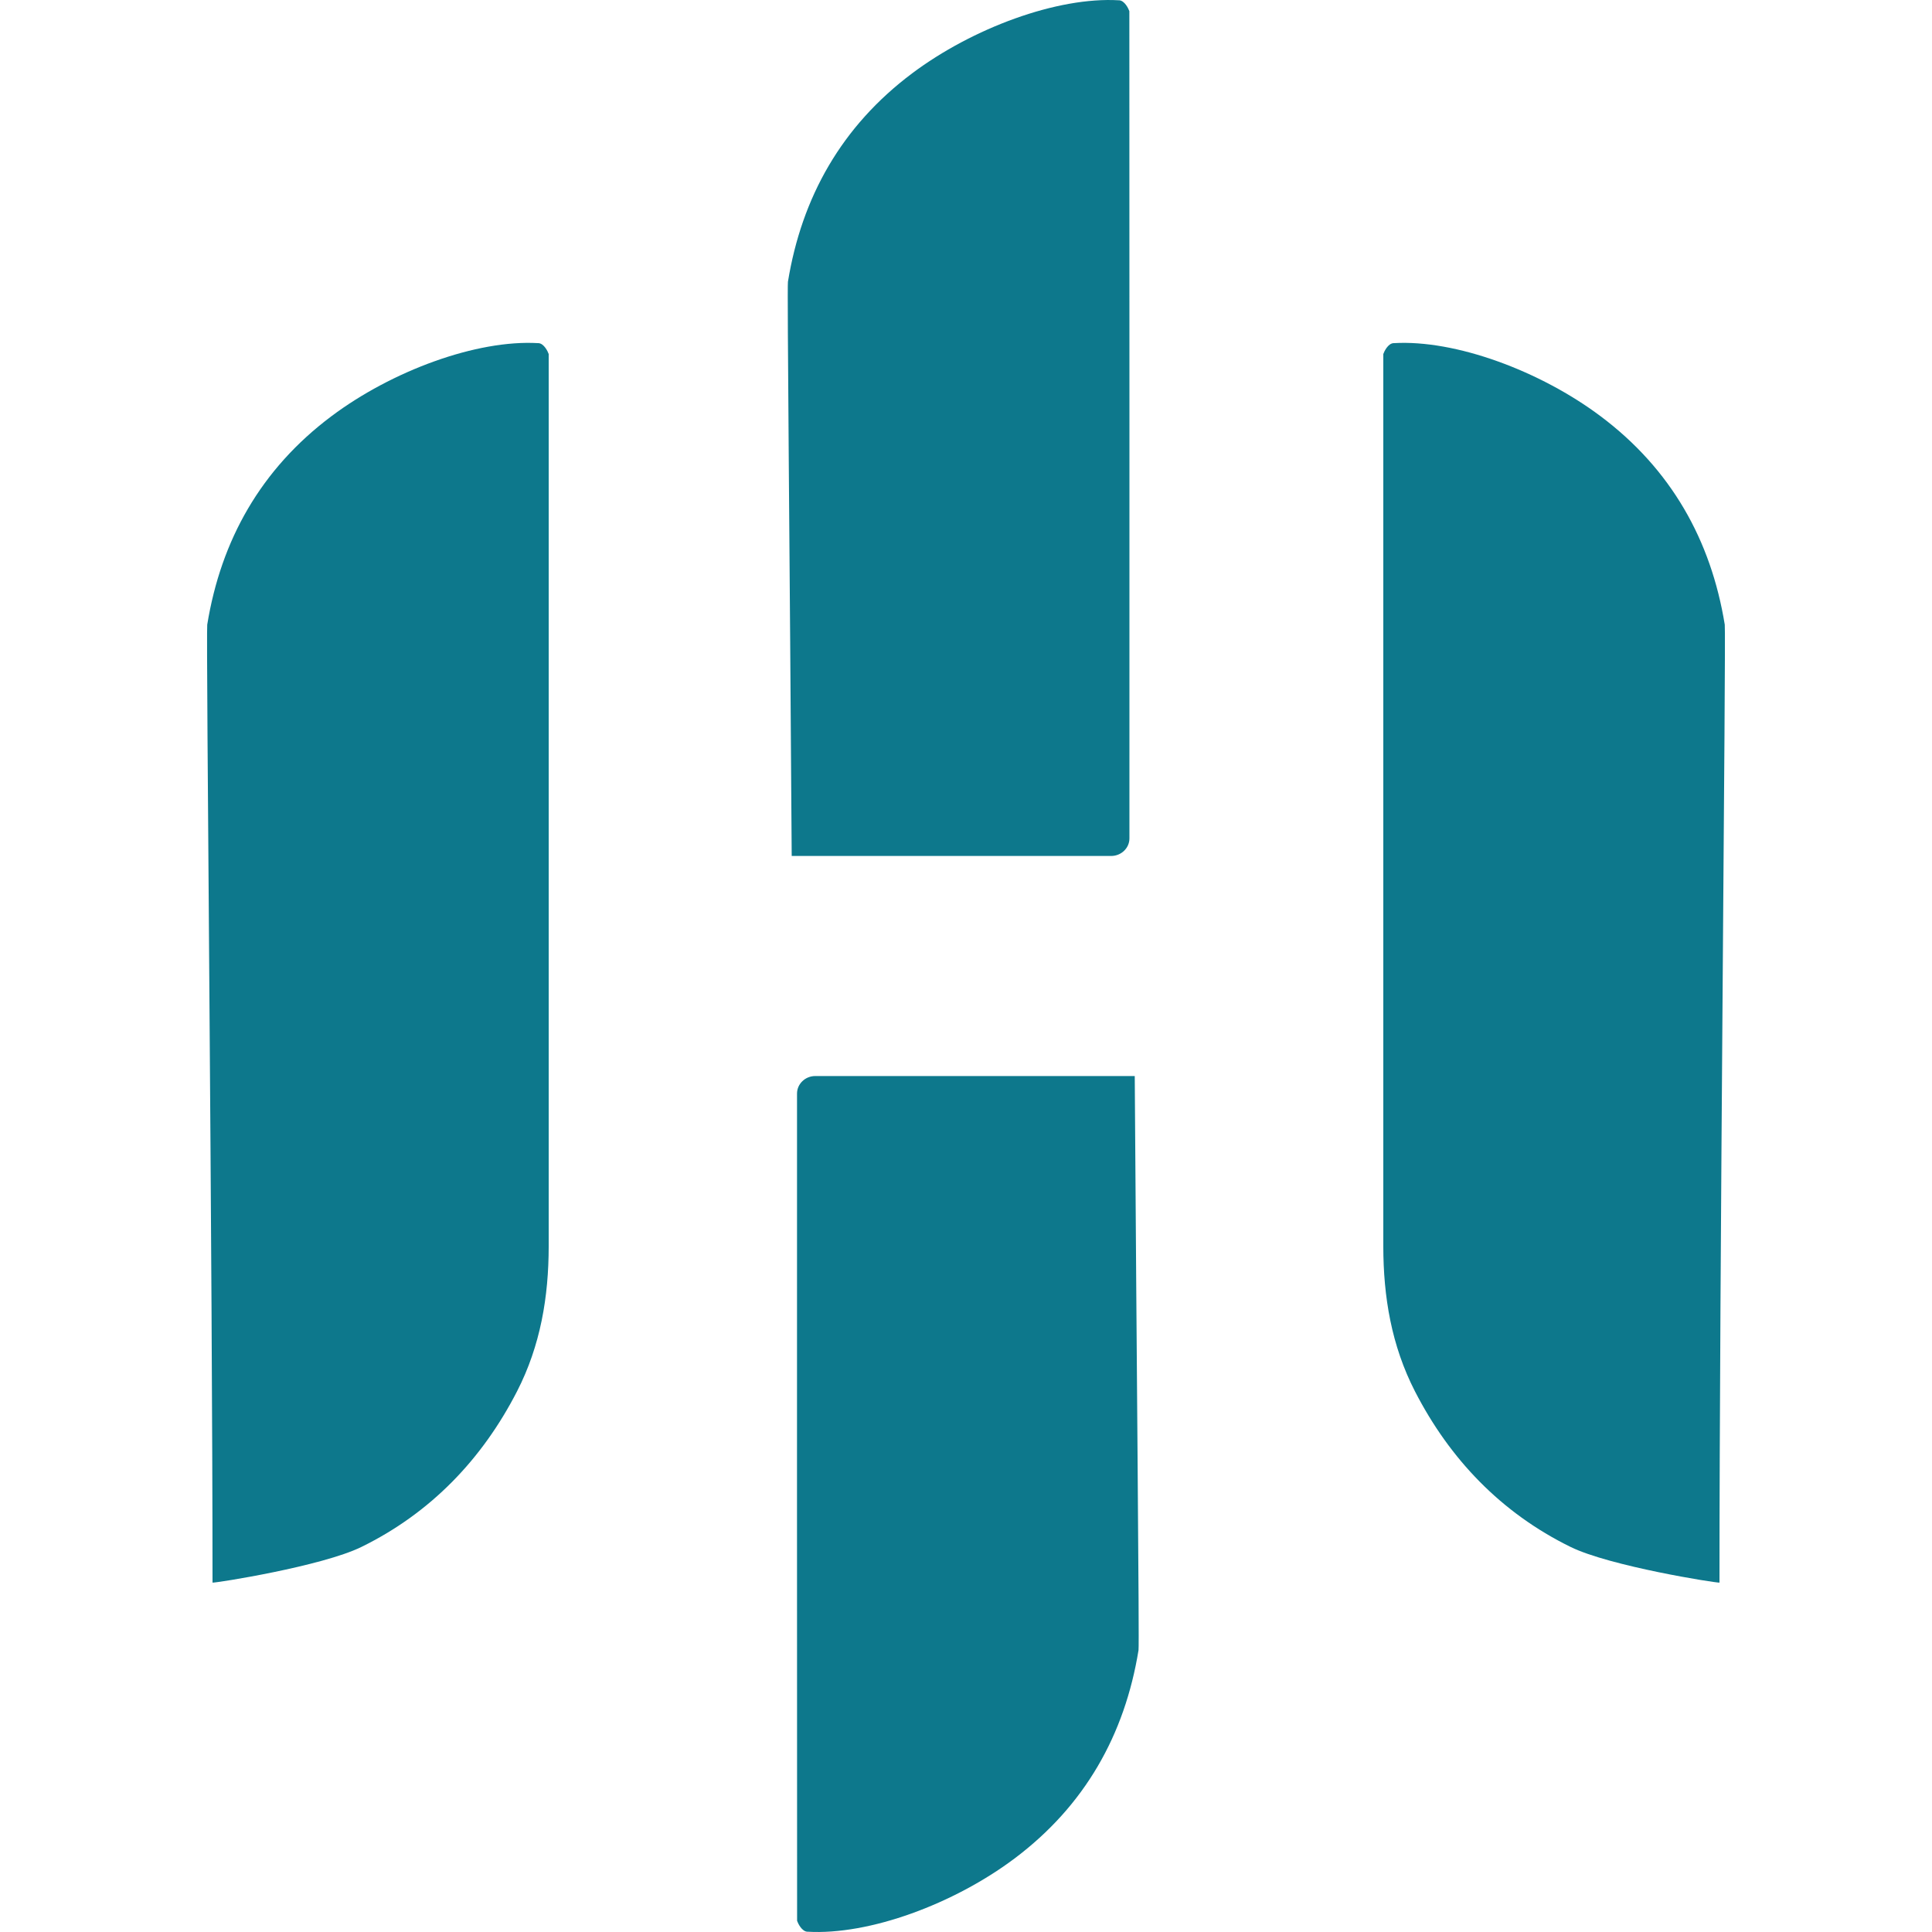
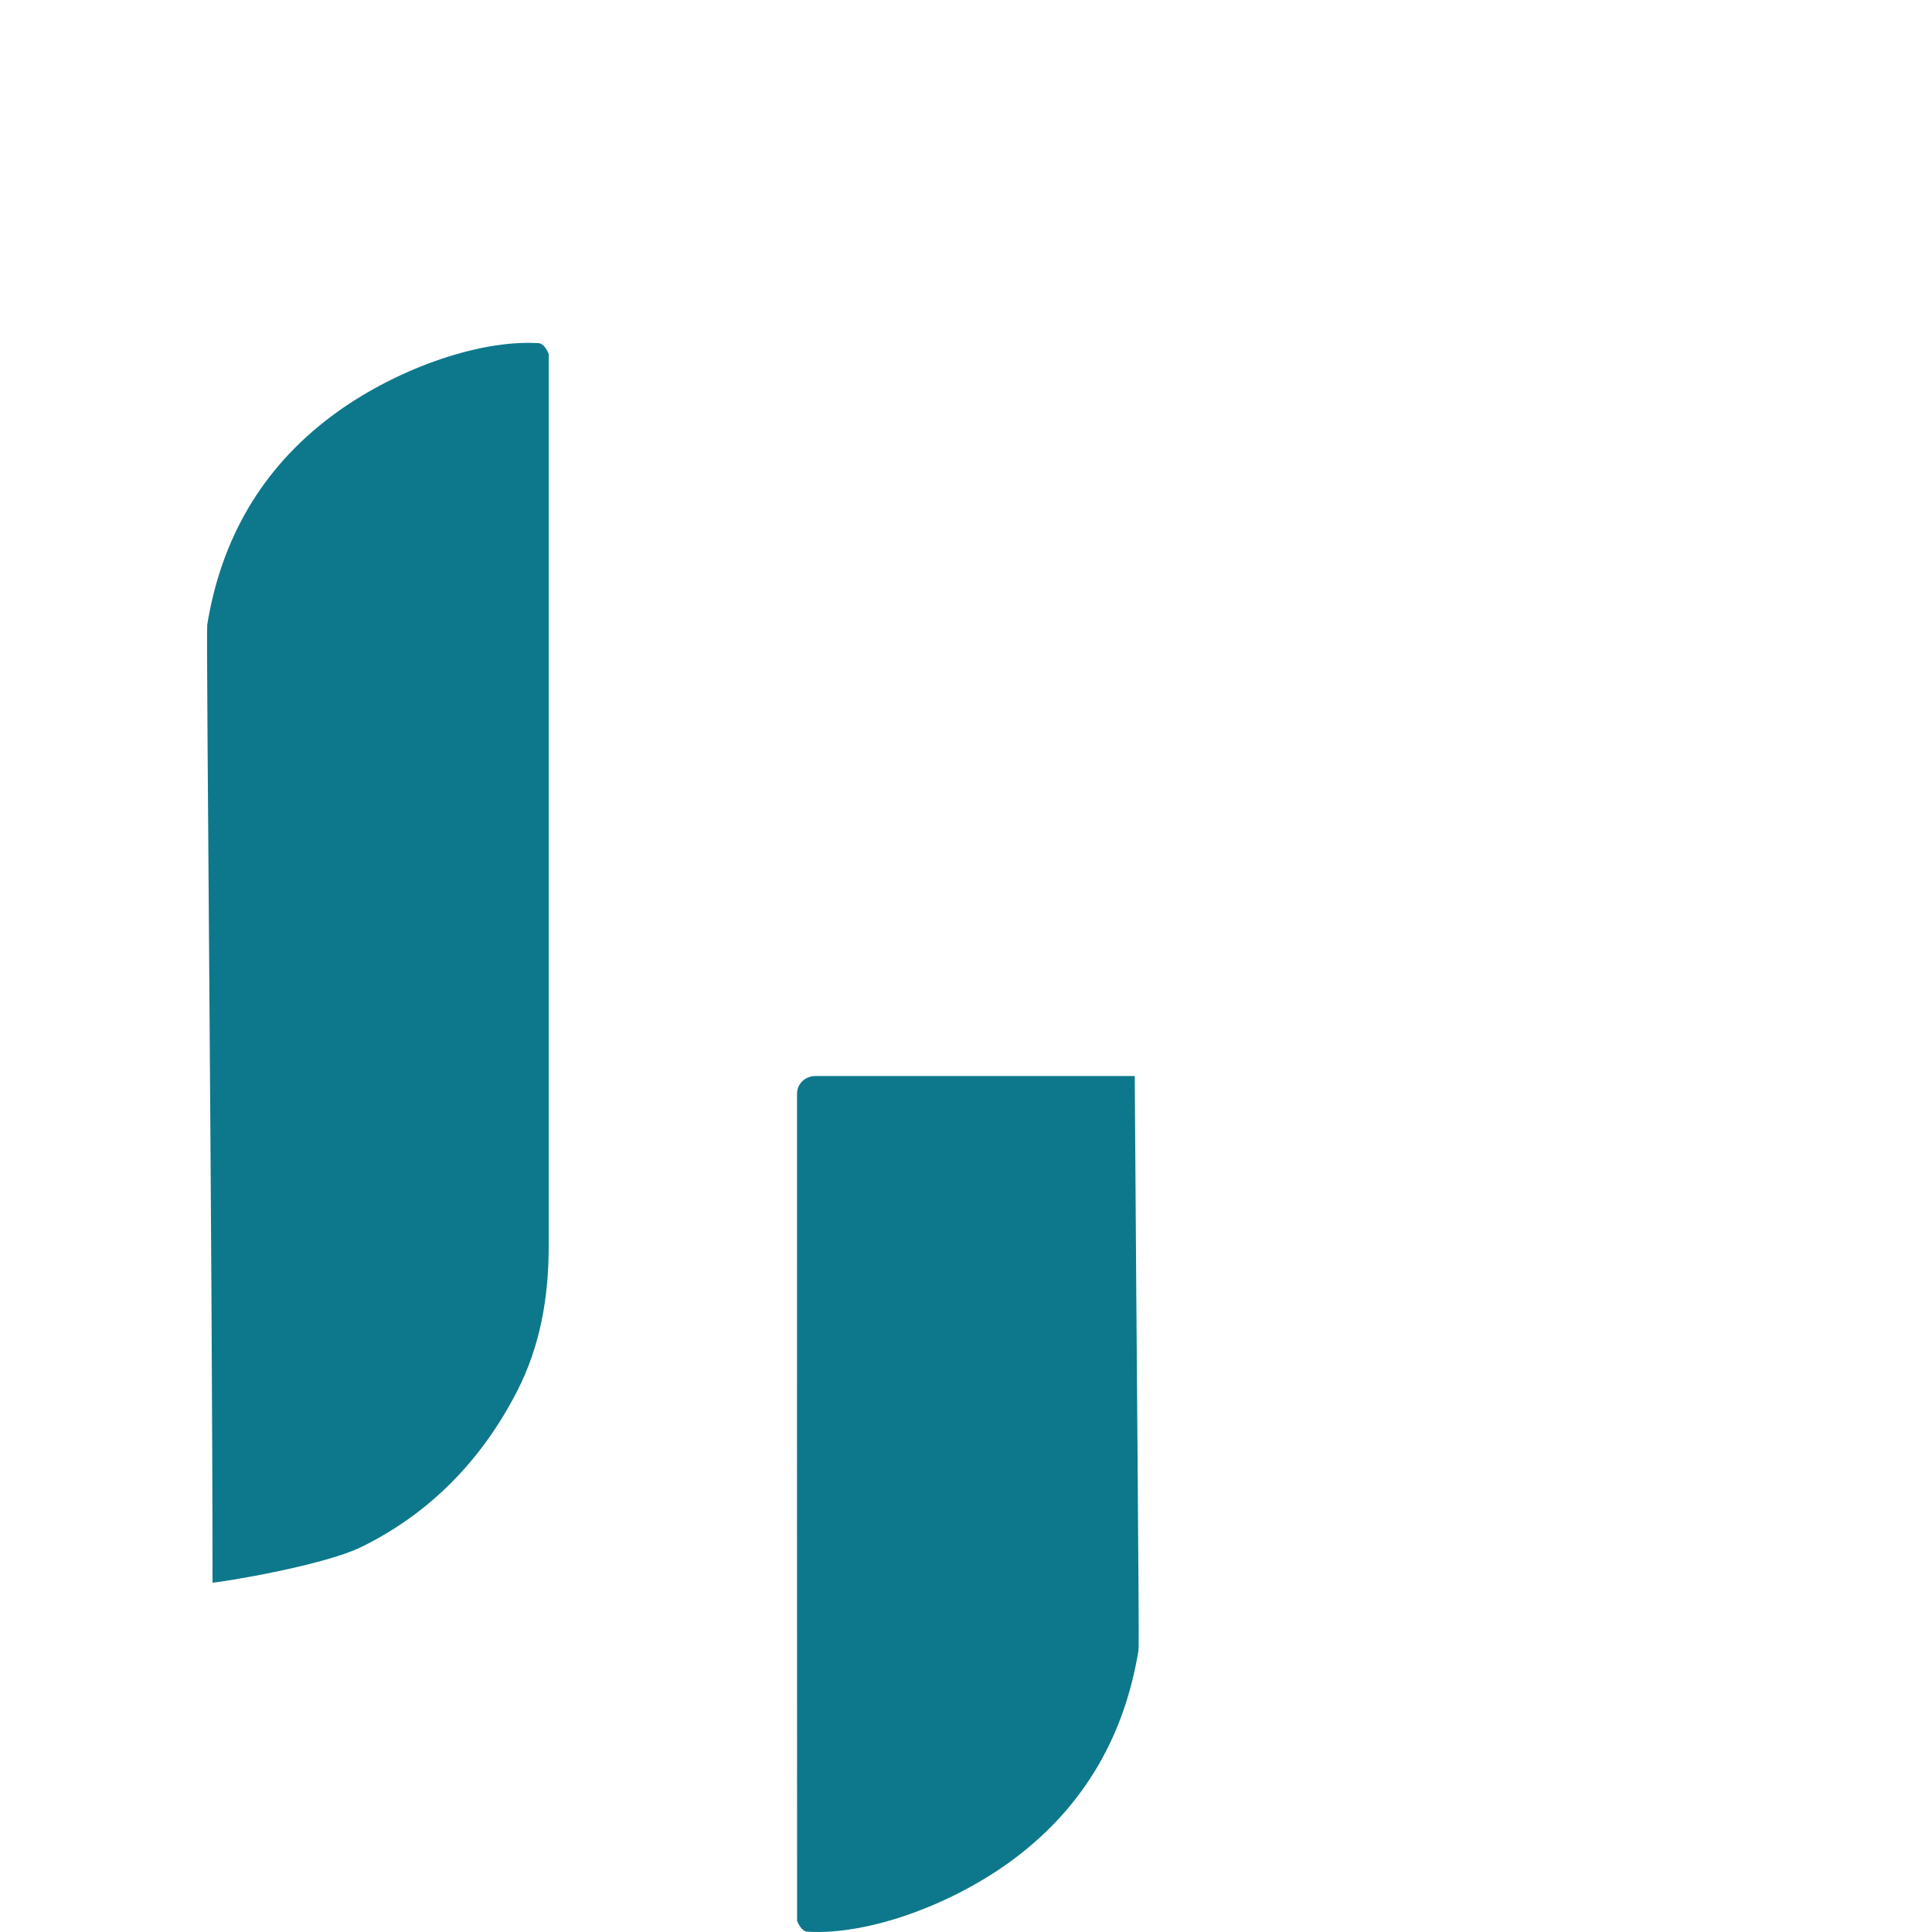
<svg xmlns="http://www.w3.org/2000/svg" viewBox="0 0 512 512">
  <defs>
    <style>      .cls-1 {        fill: #0d788c;      }    </style>
  </defs>
  <g id="Layer_1" data-name="Layer 1">
    <g>
-       <path class="cls-1" d="m369.32,90.94c16.4-.98,38.87,7.38,54.86,19.37,18.67,14,29.25,32.81,32.9,55.23.35,2.15-1.41,173.69-1.4,253.87-.96.1-29.02-4.33-39.47-9.46-18.41-9.03-32.03-23.31-41.24-41.25-6.22-12.12-8.37-25.05-8.38-38.4-.02-78.83-.02-157.66,0-236.48.25-.71,1.25-2.8,2.72-2.89Z" />
      <path class="cls-1" d="m142.68,90.94c-16.4-.98-38.87,7.38-54.86,19.37-18.67,14-29.25,32.81-32.9,55.23-.35,2.15,1.41,173.69,1.4,253.87.96.1,29.02-4.33,39.47-9.46,18.41-9.03,32.03-23.31,41.24-41.25,6.22-12.12,8.37-25.05,8.38-38.4.02-78.83.02-157.66,0-236.48-.25-.71-1.25-2.8-2.72-2.89Z" />
-       <path class="cls-1" d="m296.57.08c-16.4-.98-38.87,7.38-54.86,19.37-18.67,14-29.25,32.81-32.9,55.23-.24,1.47.51,75.57,1,152.16h84.66c2.67,0,4.84-2.09,4.84-4.65.02-73.59,0-145.56-.02-219.23-.25-.71-1.25-2.8-2.72-2.89Z" />
      <path class="cls-1" d="m213.96,511.92c16.4.98,38.87-7.38,54.86-19.37,18.67-14,29.25-32.81,32.9-55.23.24-1.47-.51-75.57-1-152.16h-84.66c-2.67,0-4.84,2.09-4.84,4.65-.02,73.59,0,145.56.02,219.23.25.71,1.25,2.8,2.72,2.89Z" />
    </g>
  </g>
</svg>